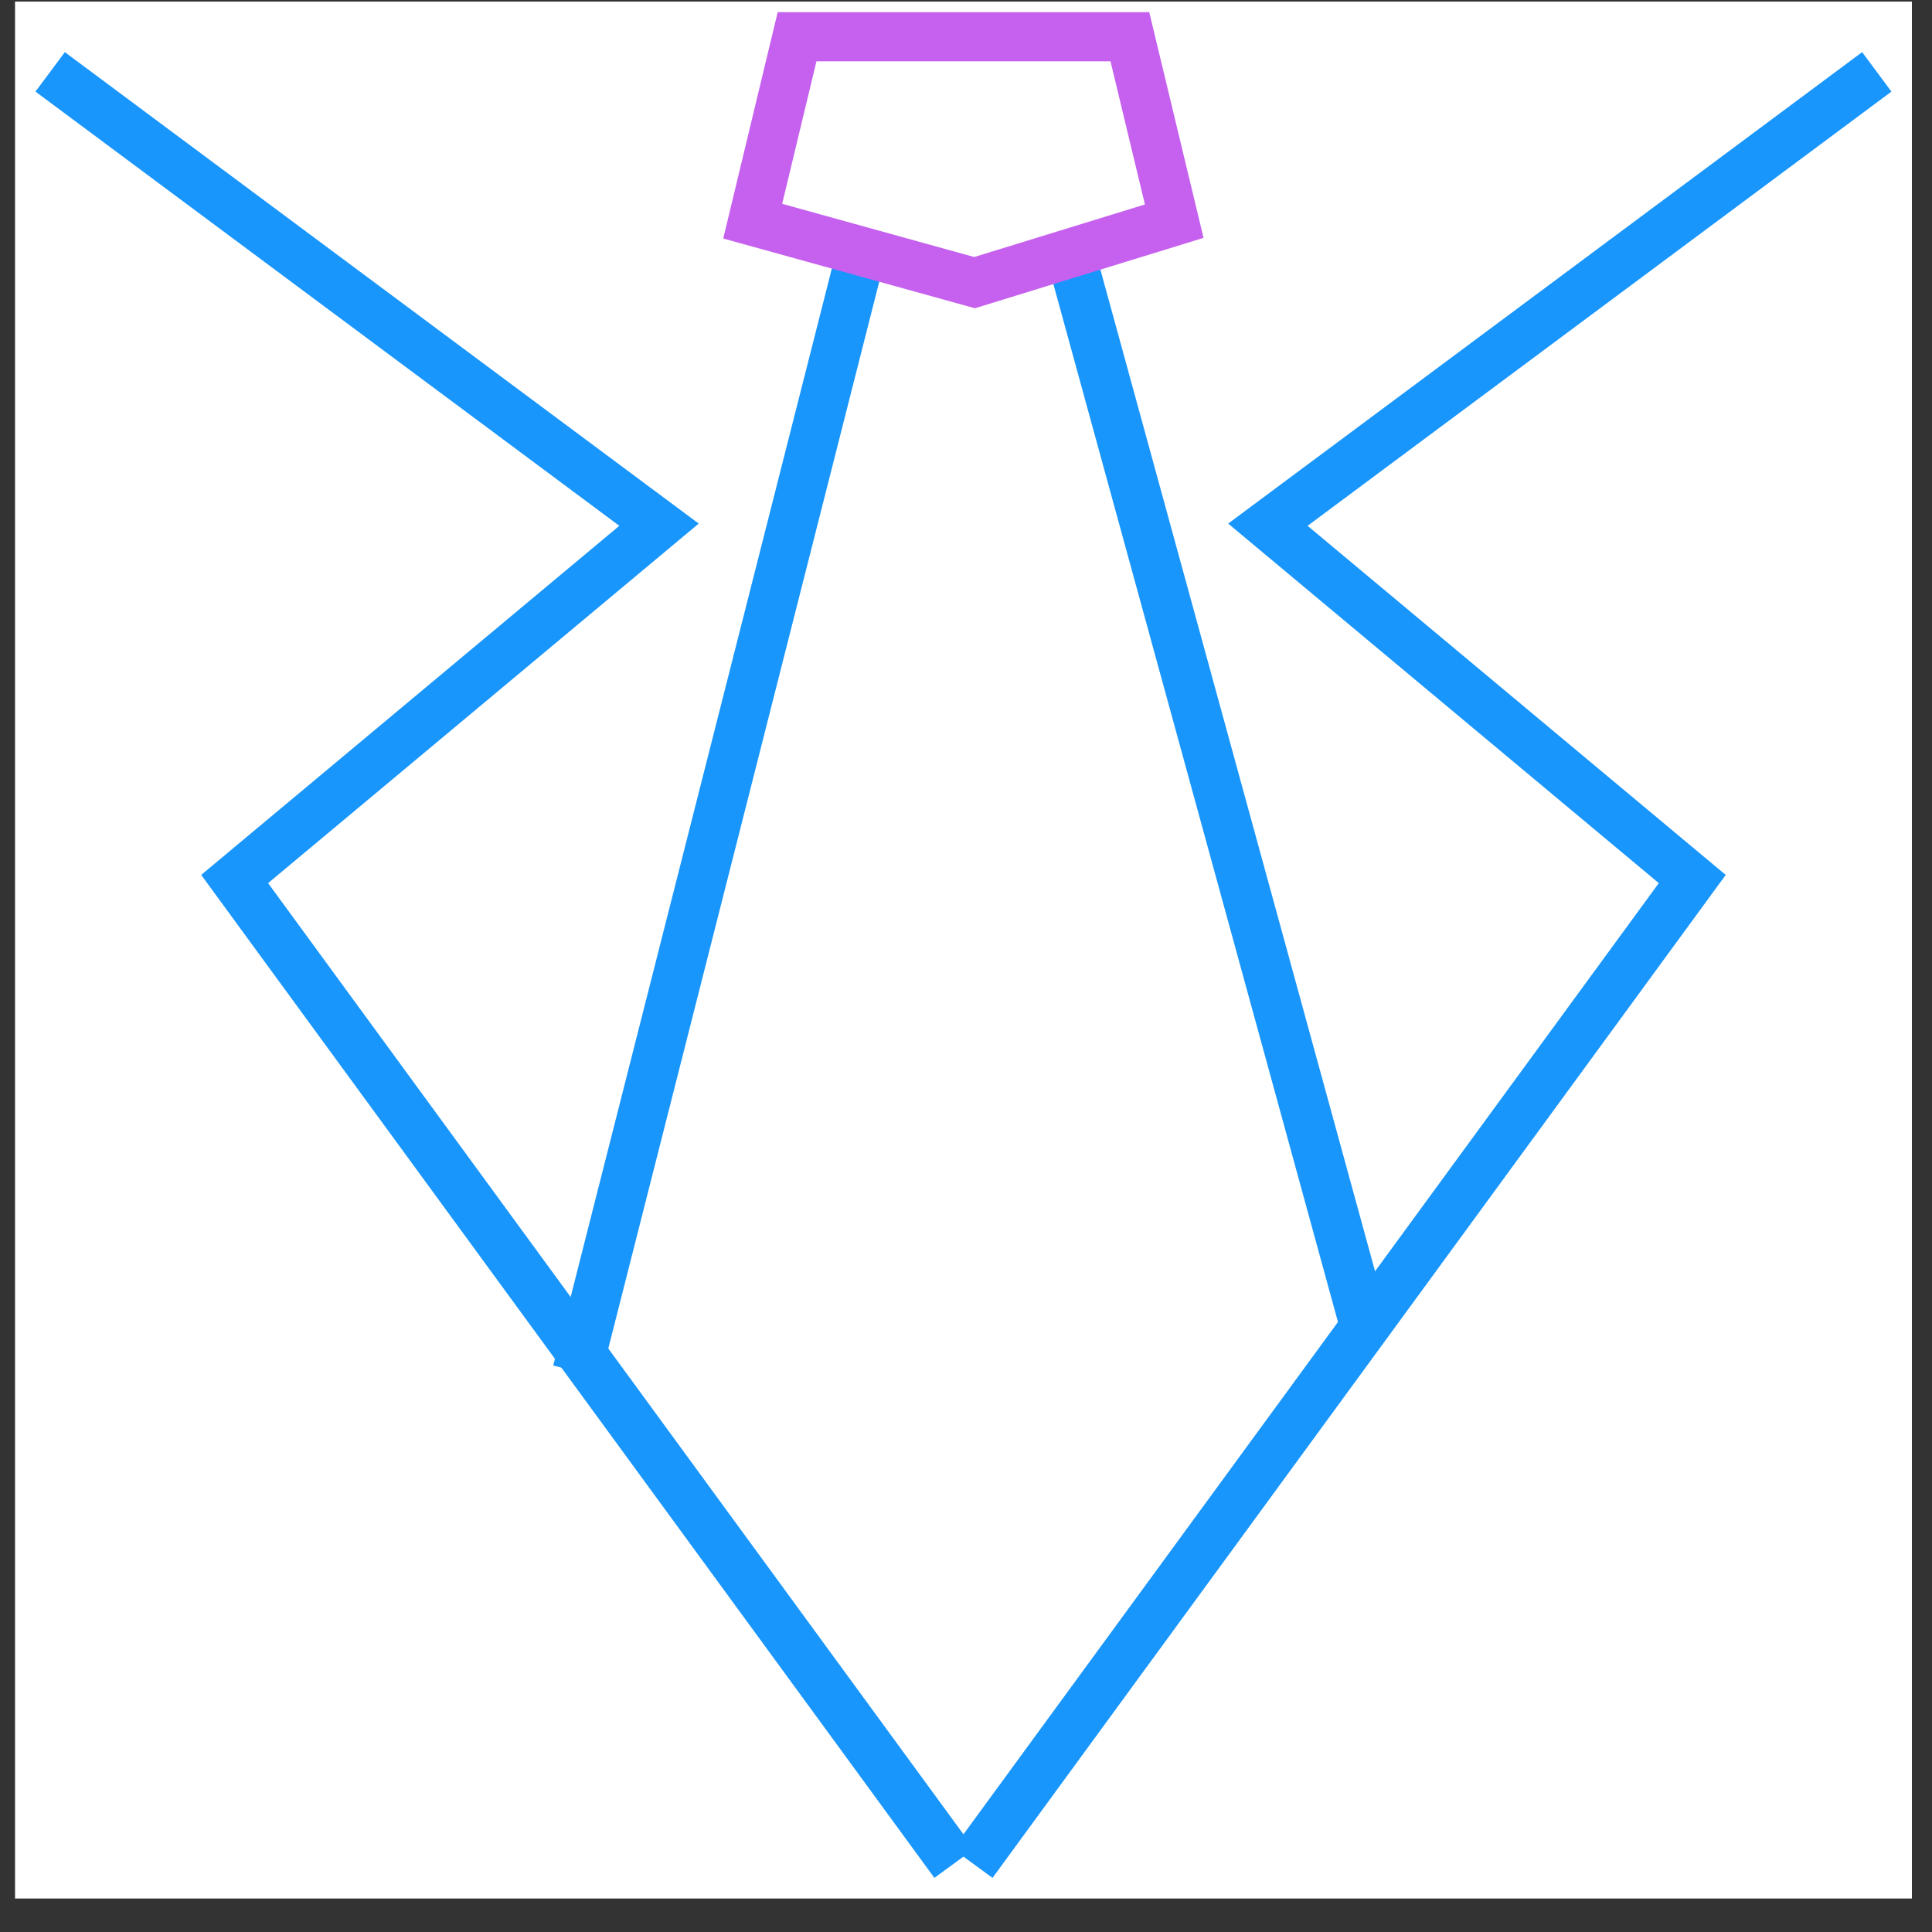
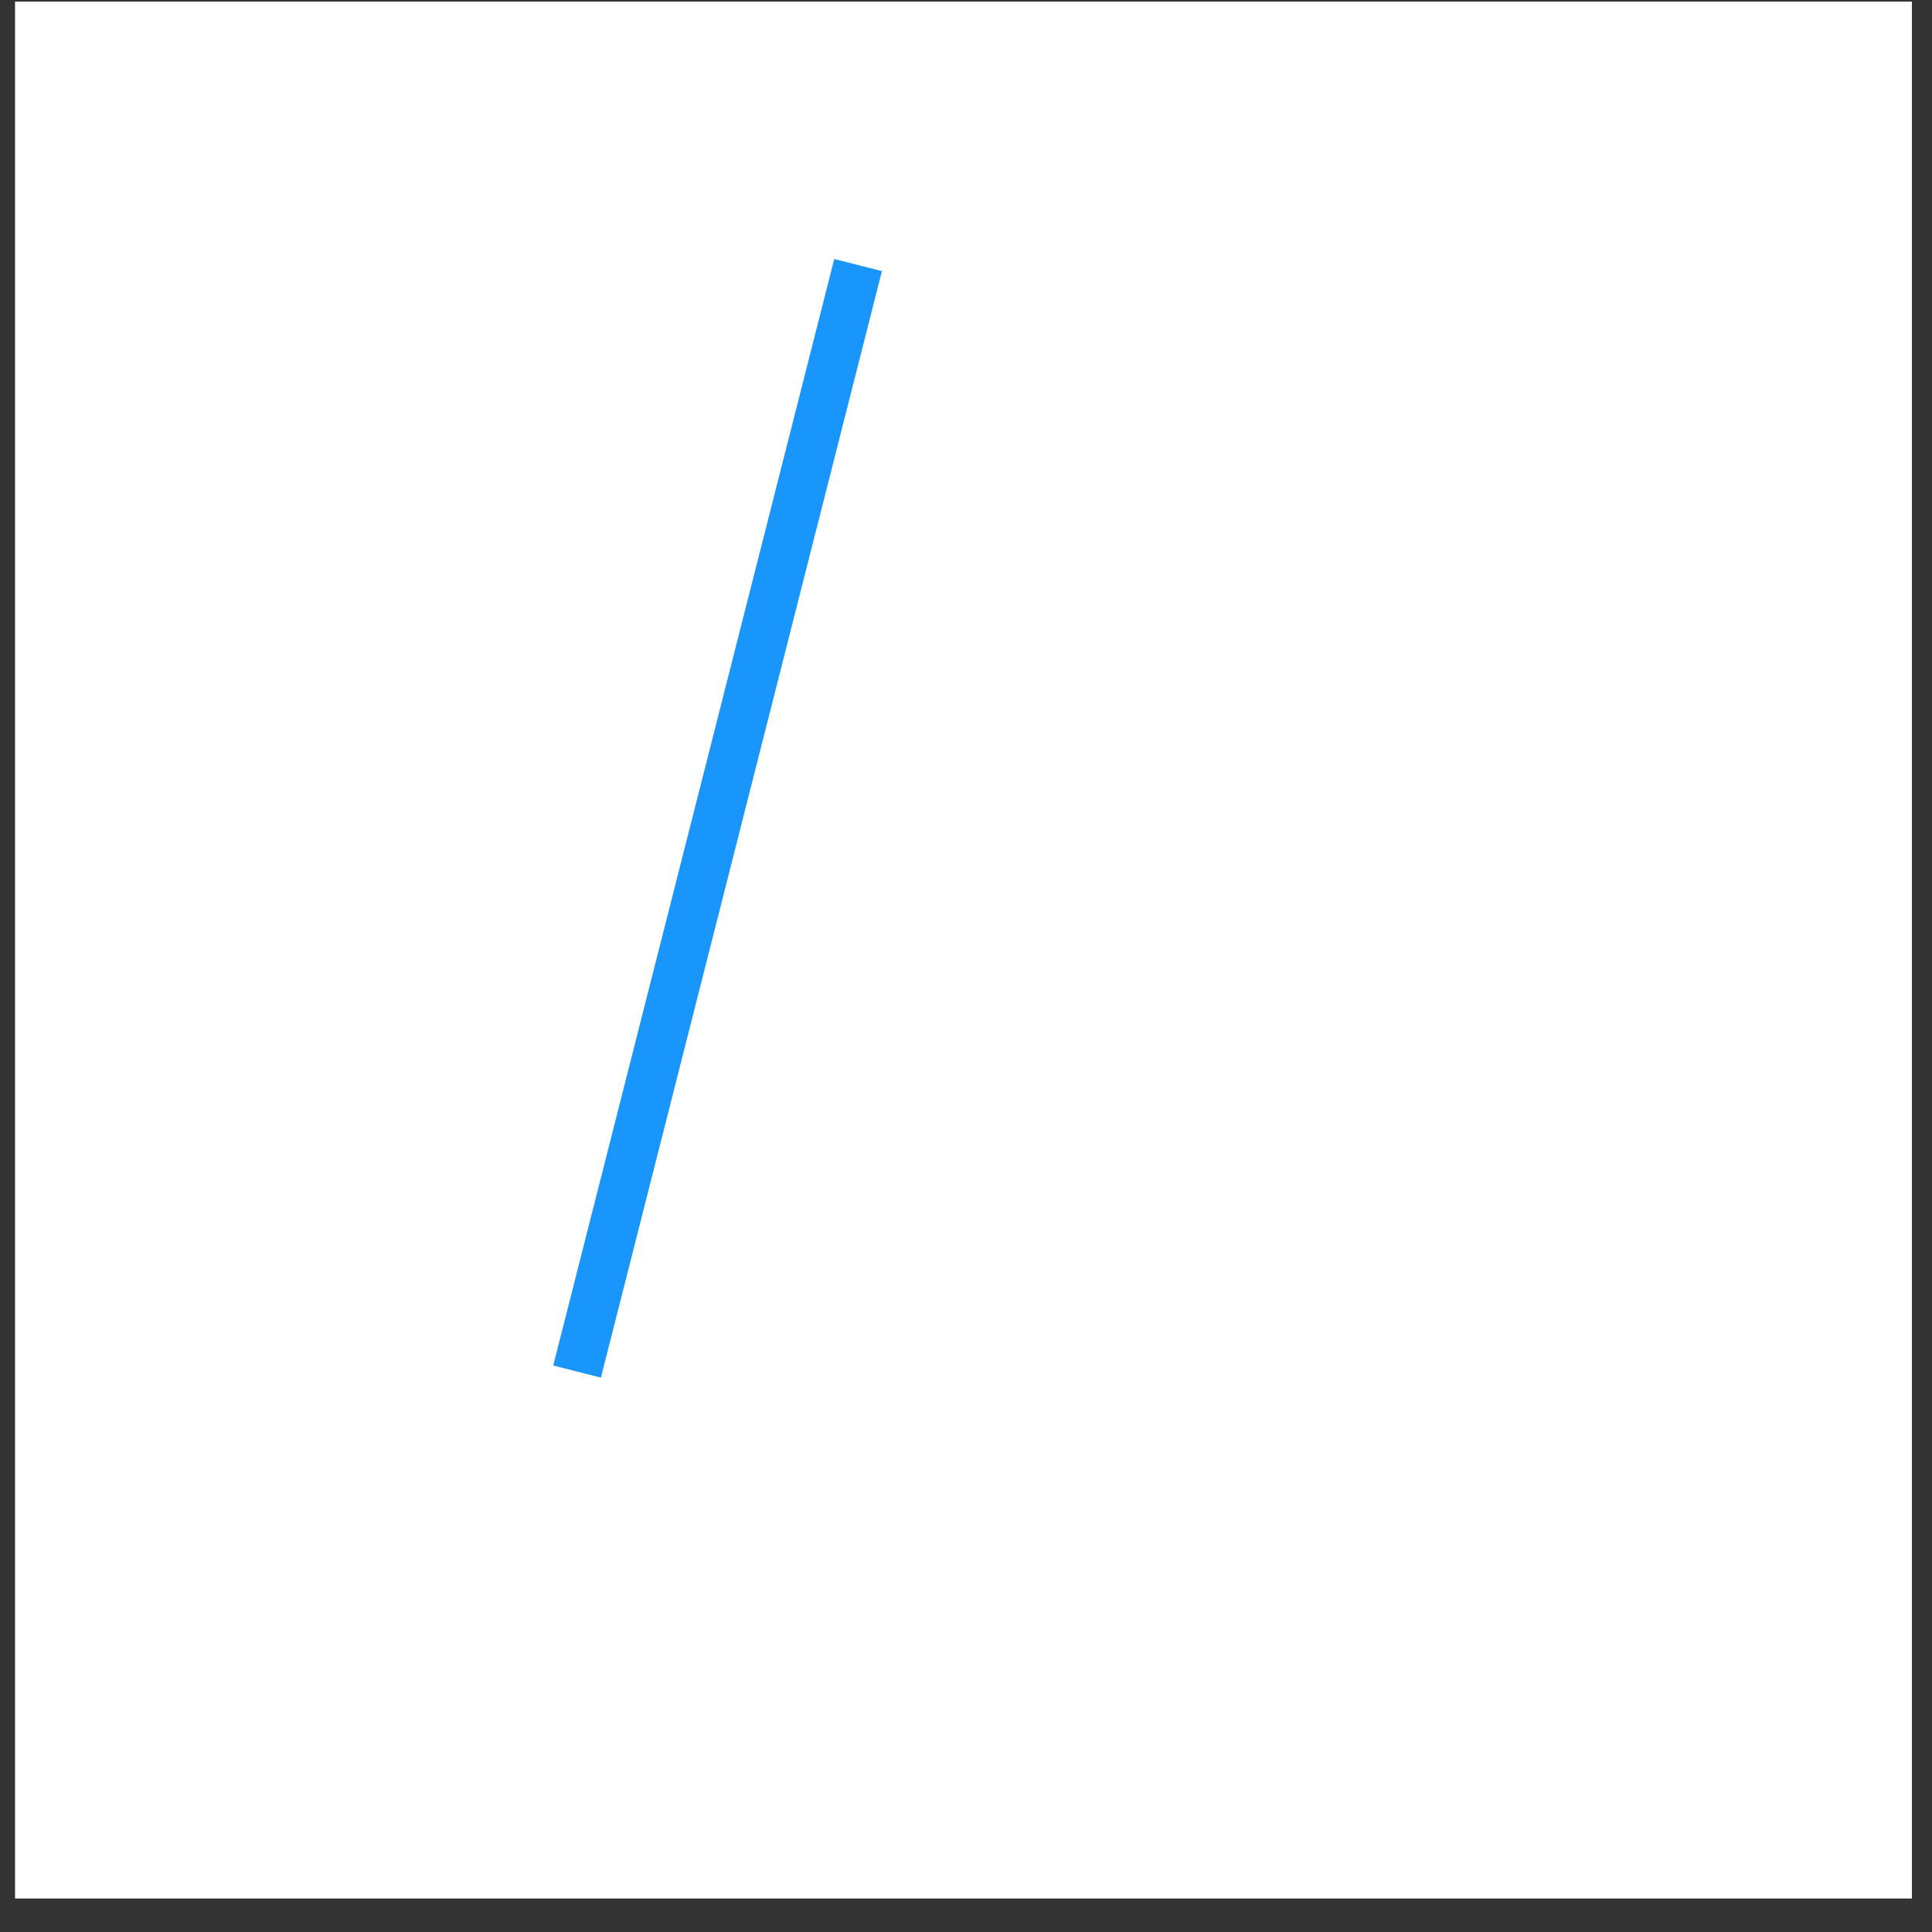
<svg xmlns="http://www.w3.org/2000/svg" width="55" height="55" viewBox="0 0 55 55" fill="none">
  <rect x="0" y="0" width="55" height="55" fill="#333333" stroke="none" />
  <g clip-path="url(#clip0_32_5203)">
    <rect width="54" height="54" transform="translate(0.428 0.046)" fill="white" />
-     <path d="M1.428 2.046L18.761 14.937L6.68 25.024L27.165 53.046" stroke="#1996FC" stroke-width="1.4" />
-     <path d="M53.428 2.046L36.094 14.937L48.175 25.024L27.69 53.046" stroke="#1996FC" stroke-width="1.4" />
    <path d="M24.428 7.546L16.428 39.046" stroke="#1996FC" stroke-width="1.4" />
-     <path d="M30.428 7.046L38.928 38.046" stroke="#1996FC" stroke-width="1.4" />
-     <path d="M32.165 1.046H22.691L21.428 6.296L27.744 8.046L33.428 6.296L32.165 1.046Z" stroke="#C561EE" stroke-width="1.4" />
  </g>
  <defs>
    <clipPath id="clip0_32_5203">
      <rect width="54" height="54" fill="white" transform="translate(0.428 0.046)" />
    </clipPath>
  </defs>
</svg>